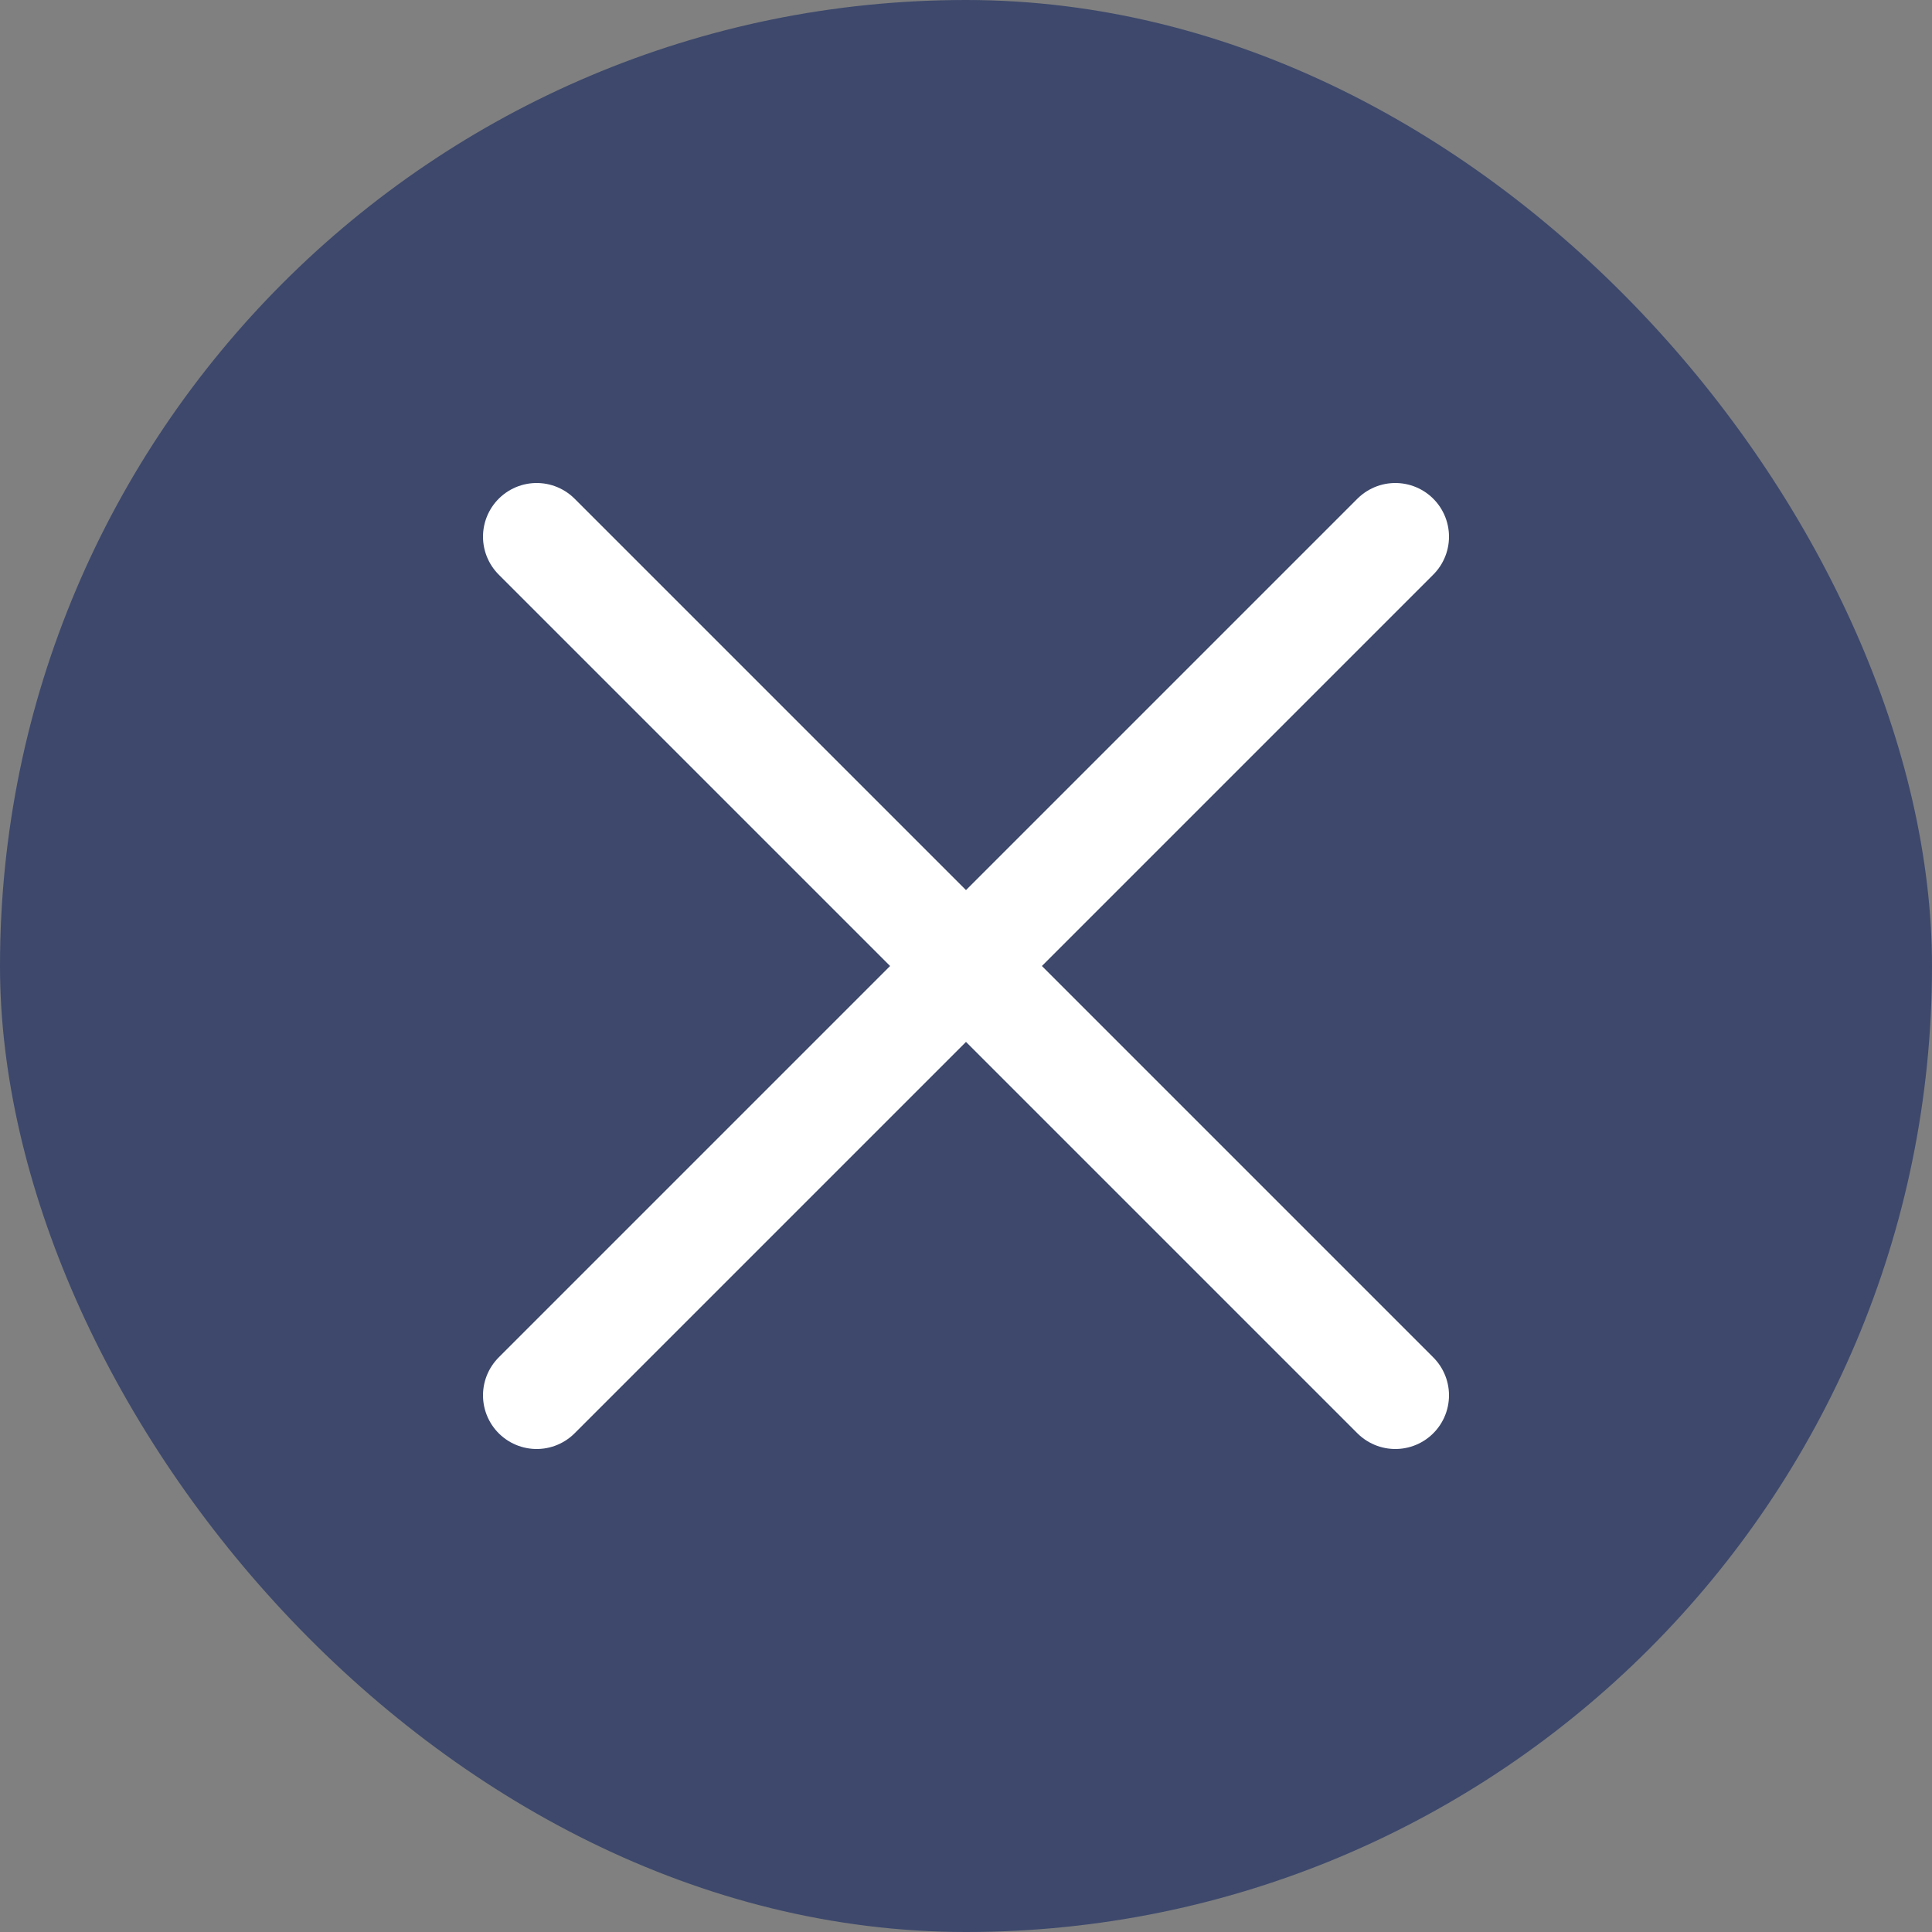
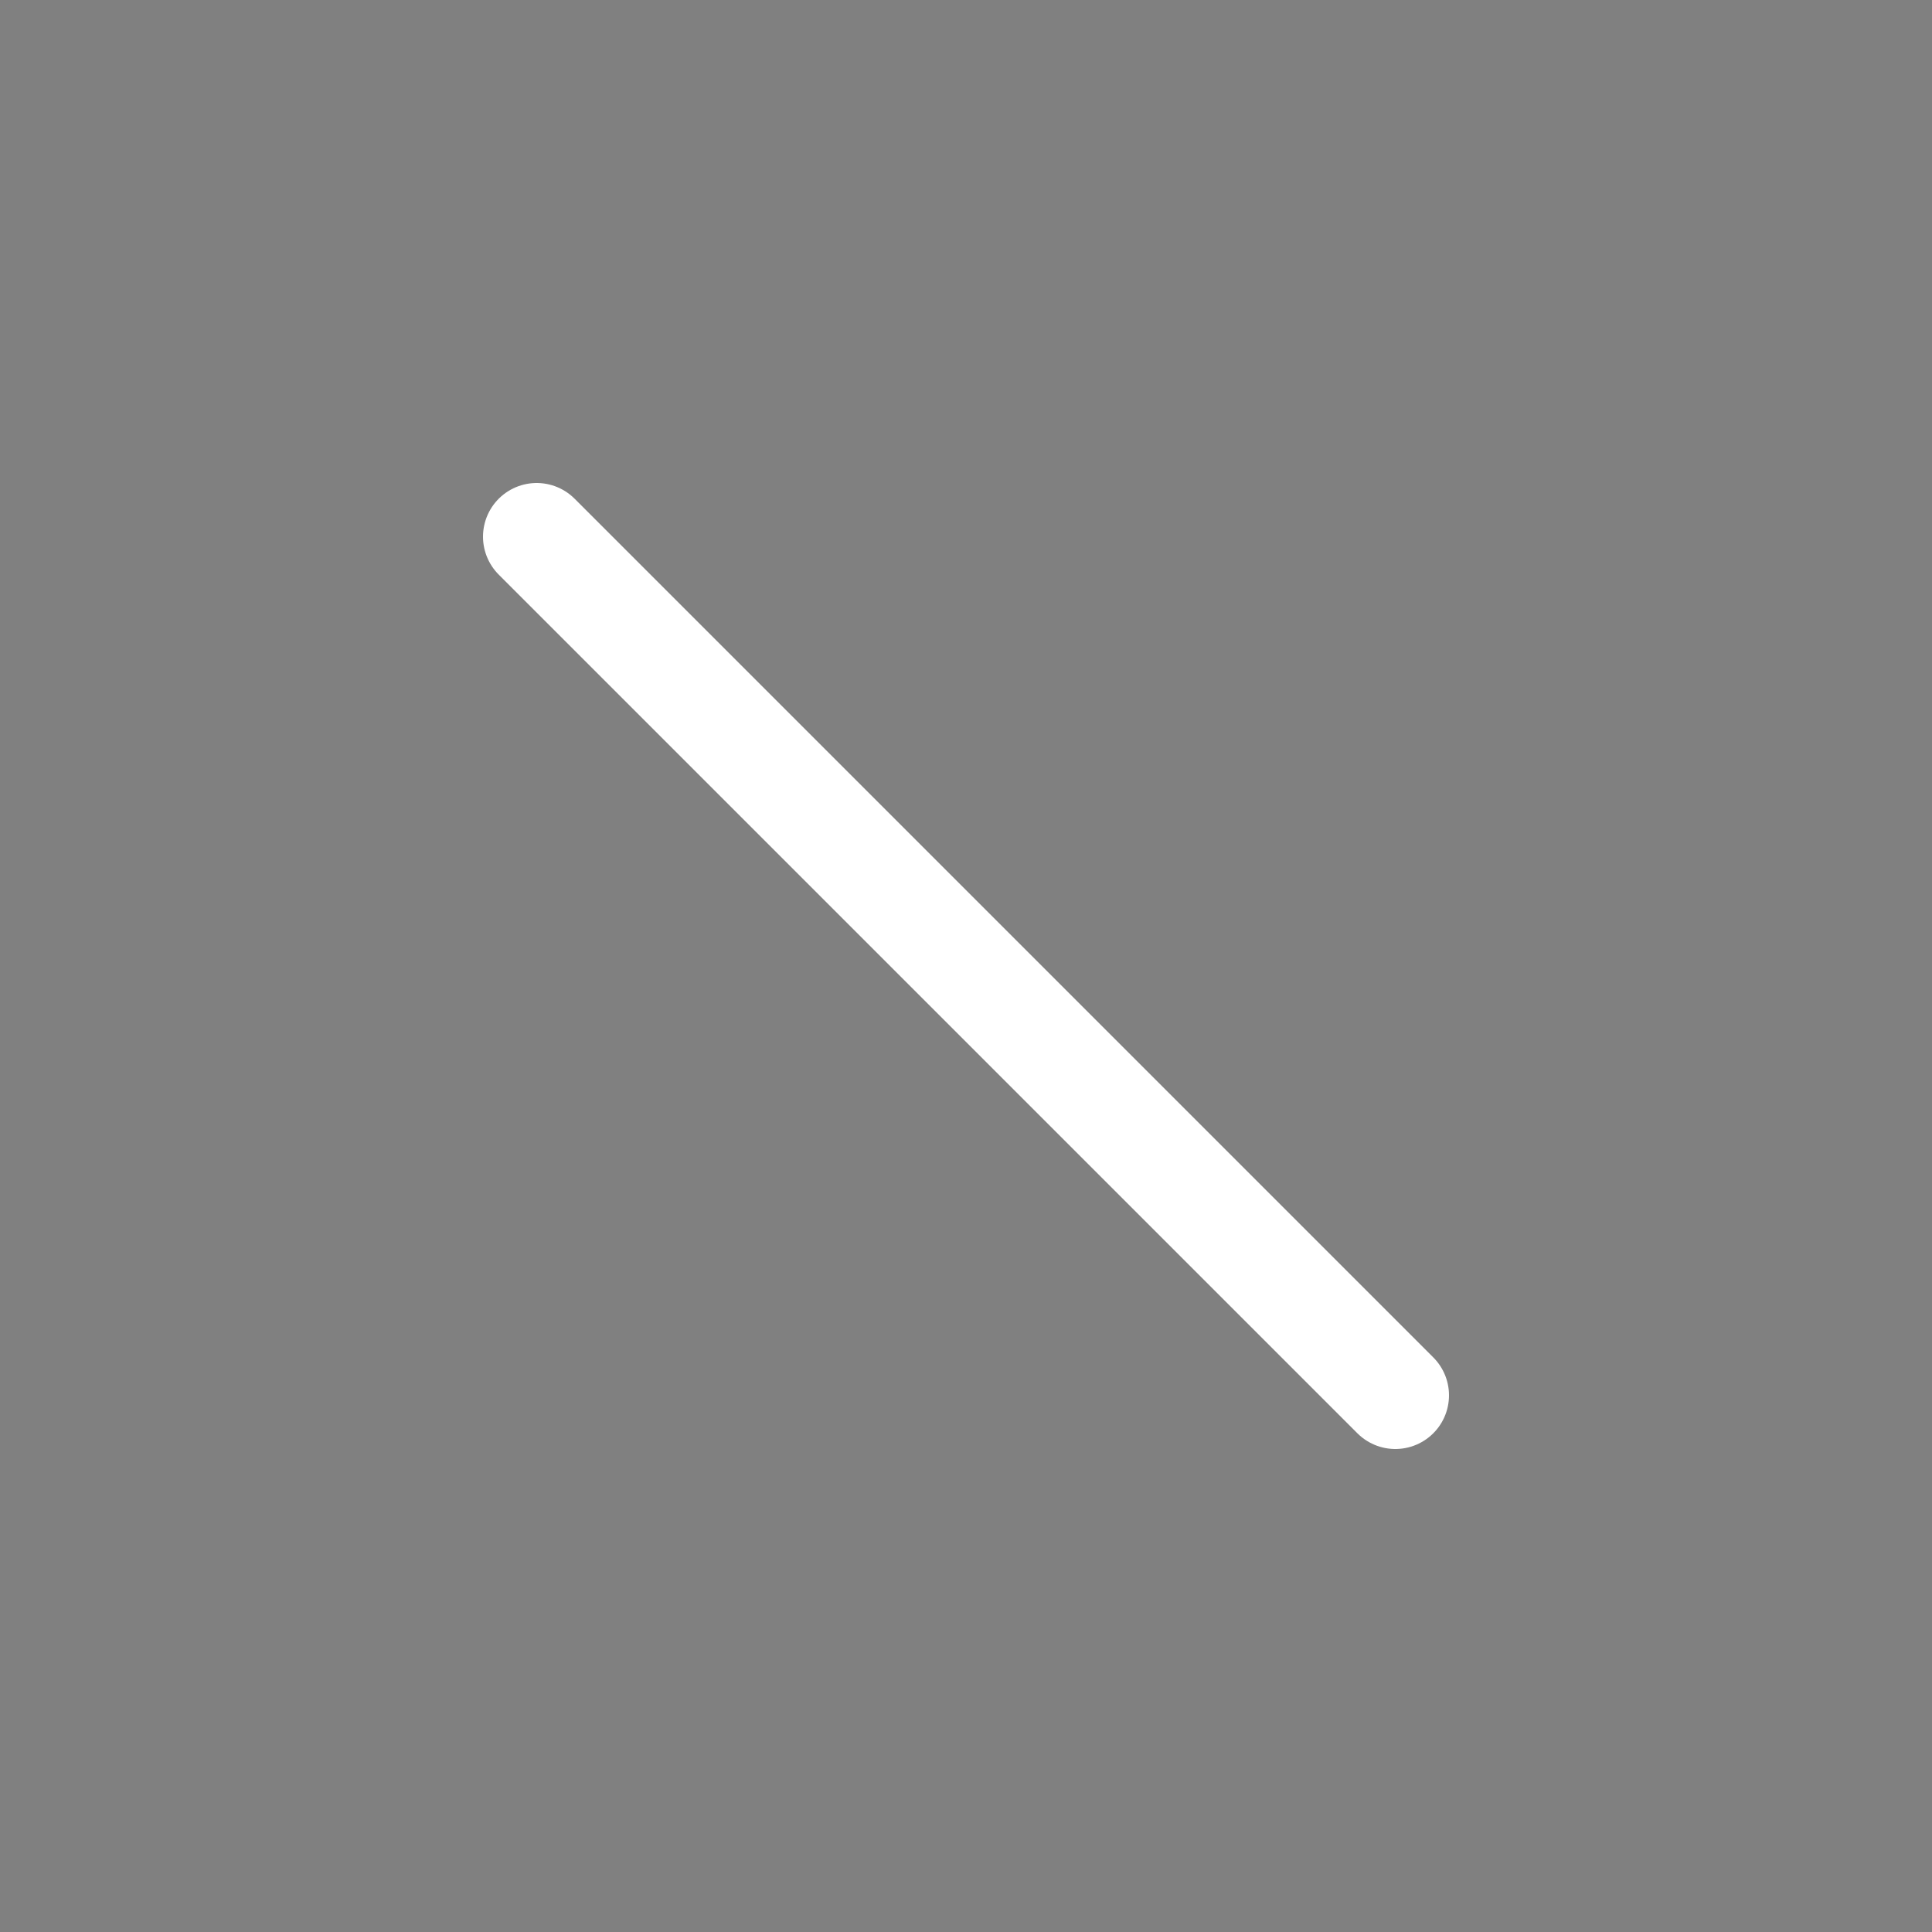
<svg xmlns="http://www.w3.org/2000/svg" width="18" height="18" viewBox="0 0 18 18" fill="none">
  <rect x="0" y="0" width="18" height="18" fill="#808080" stroke="none" />
-   <rect width="18" height="18" rx="9" fill="#3D486C" />
-   <path d="M13 13L5 5M5 13L13 5" stroke="white" stroke-linecap="round" stroke-linejoin="round" />
+   <path d="M13 13L5 5M5 13" stroke="white" stroke-linecap="round" stroke-linejoin="round" />
</svg>